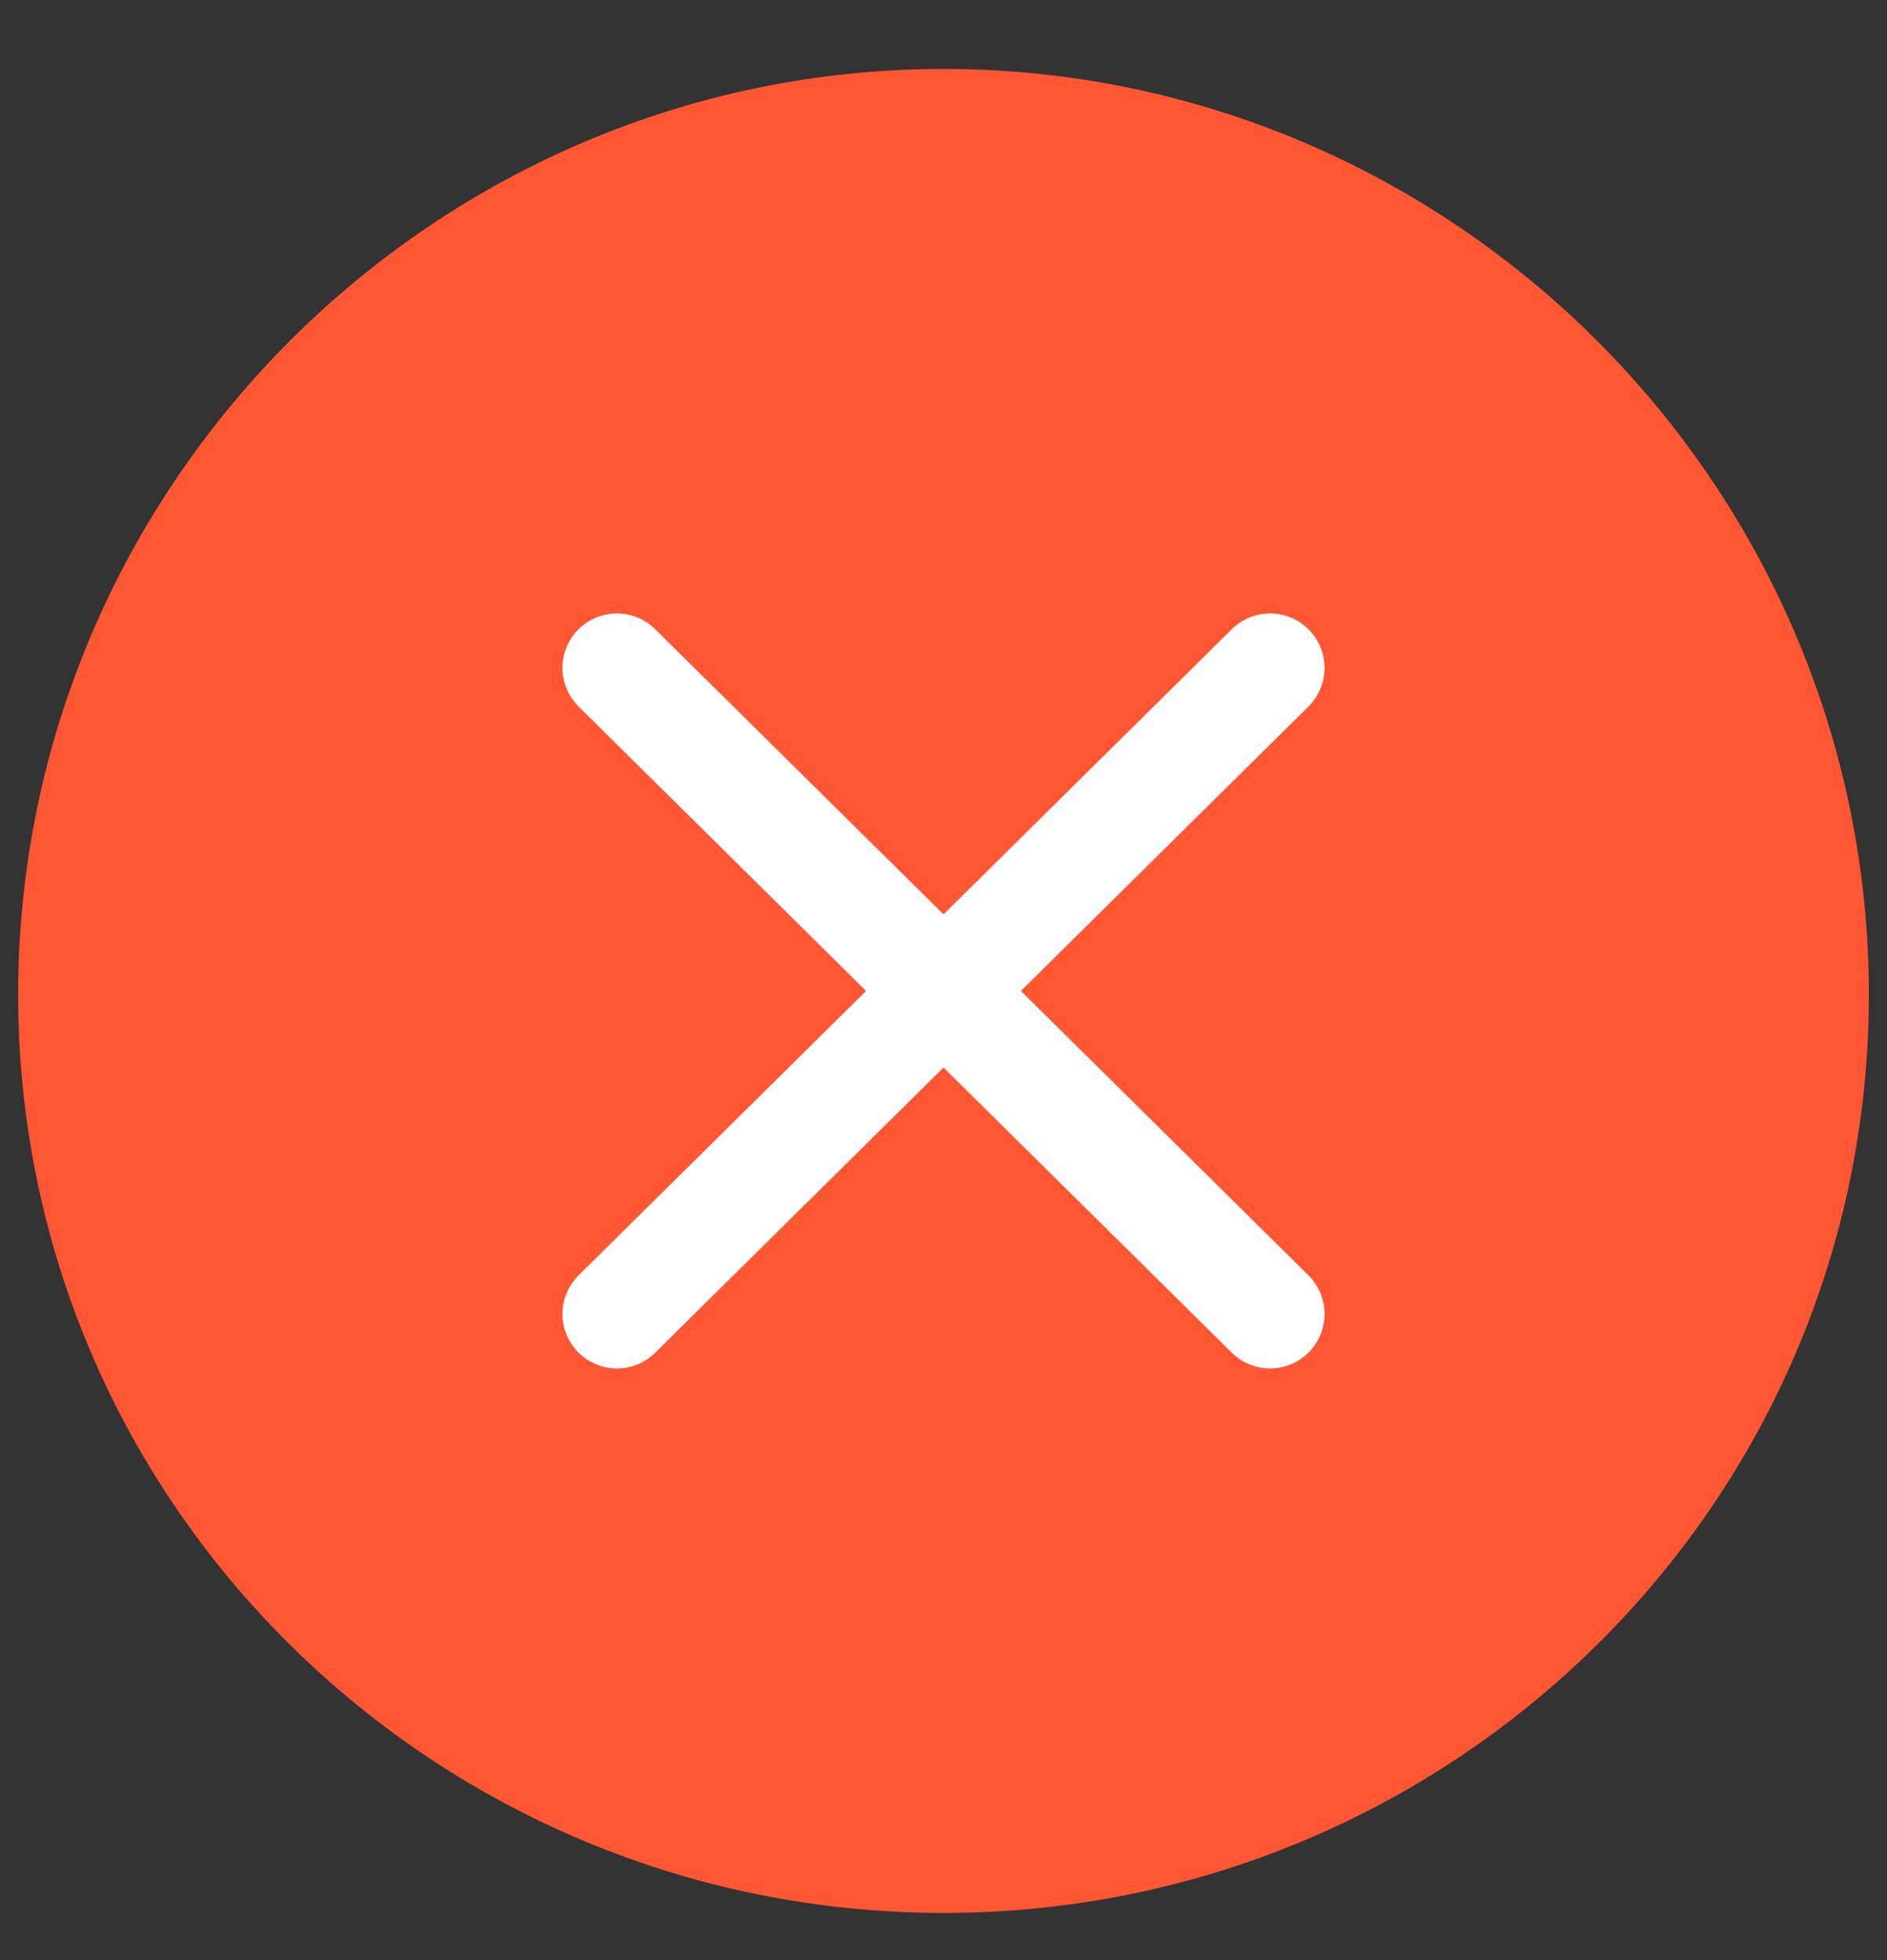
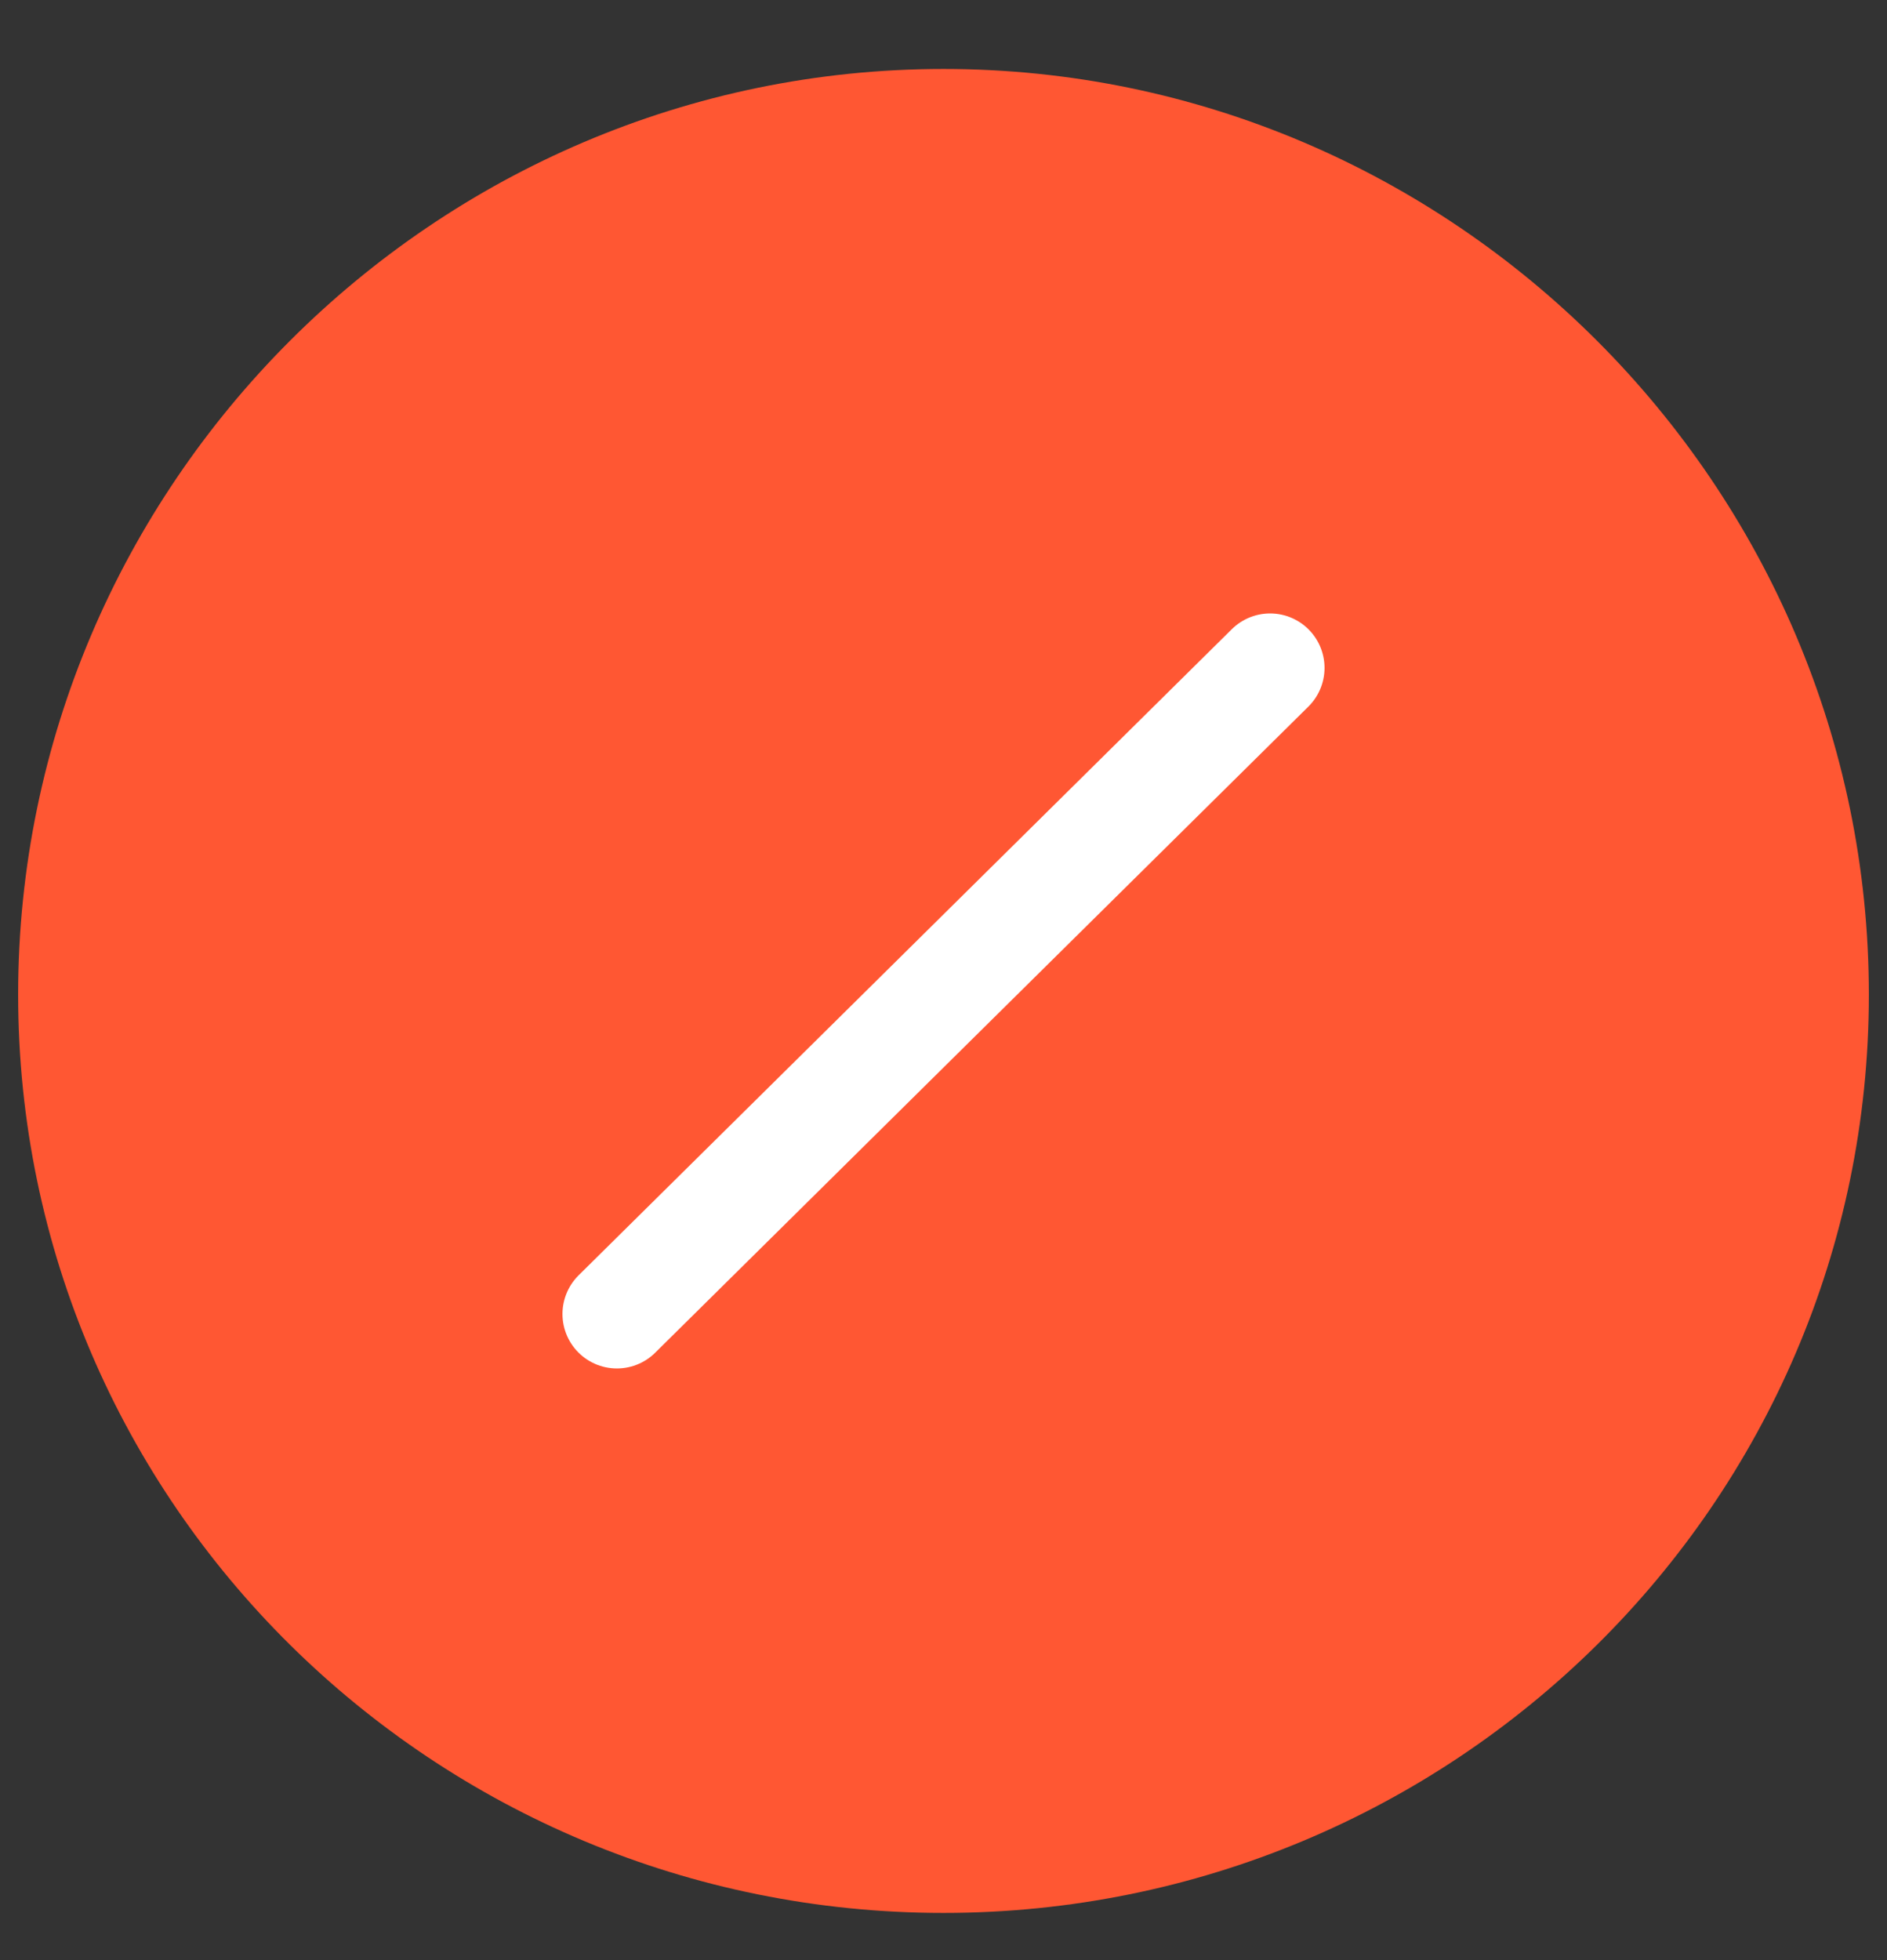
<svg xmlns="http://www.w3.org/2000/svg" height="27" width="26" viewBox="0 0 26 27" version="1.2">
  <rect x="0" y="0" width="26" height="27" fill="#333333" stroke="none" />
  <title>image</title>
  <style>
		.s0 { fill: #ff5733;stroke: #ff5733;stroke-width: 1.5 } 
		.s1 { fill: none;stroke: #ffffff;stroke-linecap: round;stroke-linejoin: round;stroke-width: 1.5 } 
	</style>
-   <path d="m13 25.6c-6.6 0-12-5.3-12-11.9 0-6.6 5.4-12 12-12 6.6 0 12 5.4 12 12 0 6.6-5.4 11.9-12 11.9z" class="s0" fill-rule="evenodd" />
+   <path d="m13 25.6c-6.6 0-12-5.3-12-11.9 0-6.6 5.4-12 12-12 6.6 0 12 5.4 12 12 0 6.6-5.4 11.9-12 11.9" class="s0" fill-rule="evenodd" />
  <path d="m17.5 9.2l-9 8.9" class="s1" />
-   <path d="m8.5 9.2l9 8.9" class="s1" />
</svg>